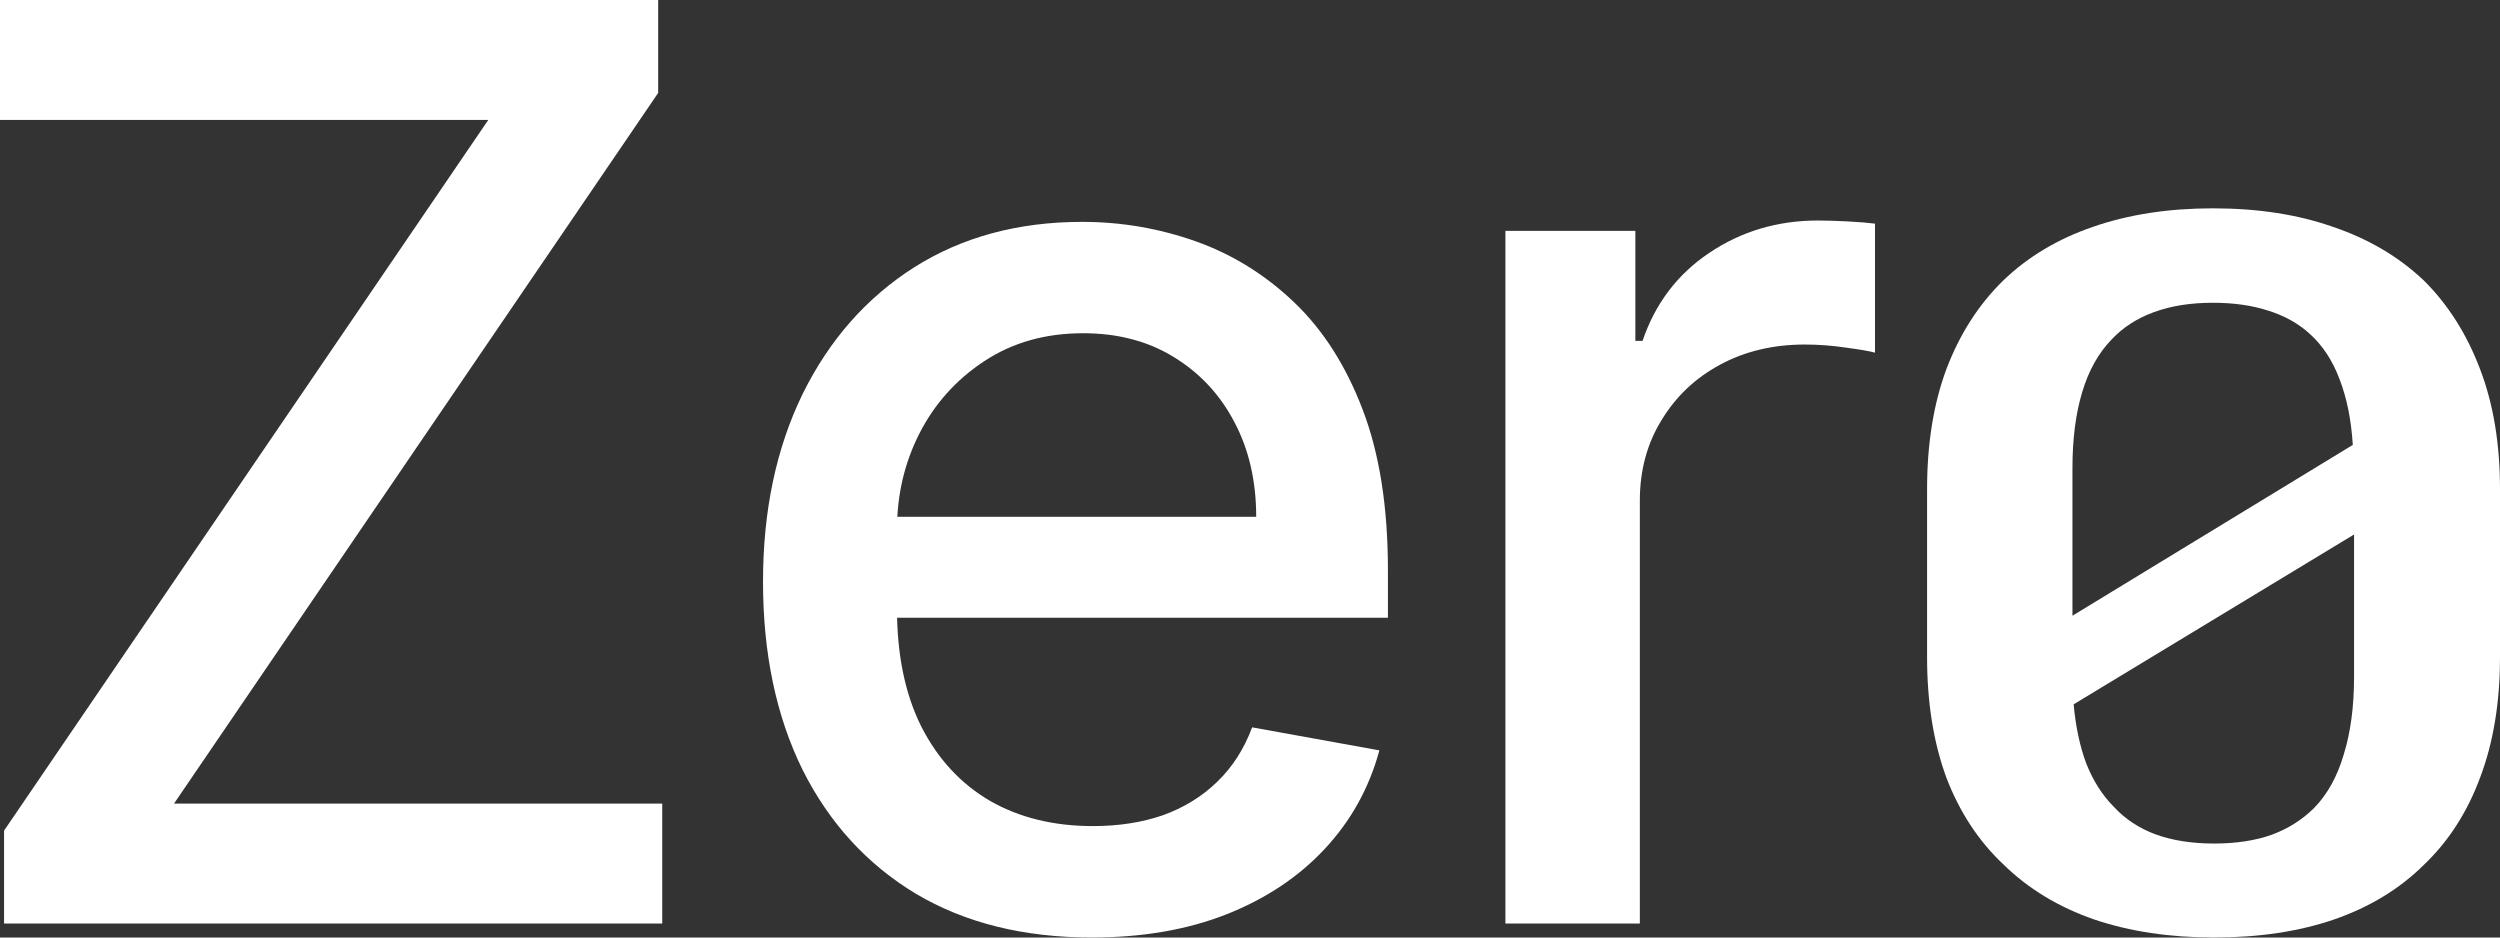
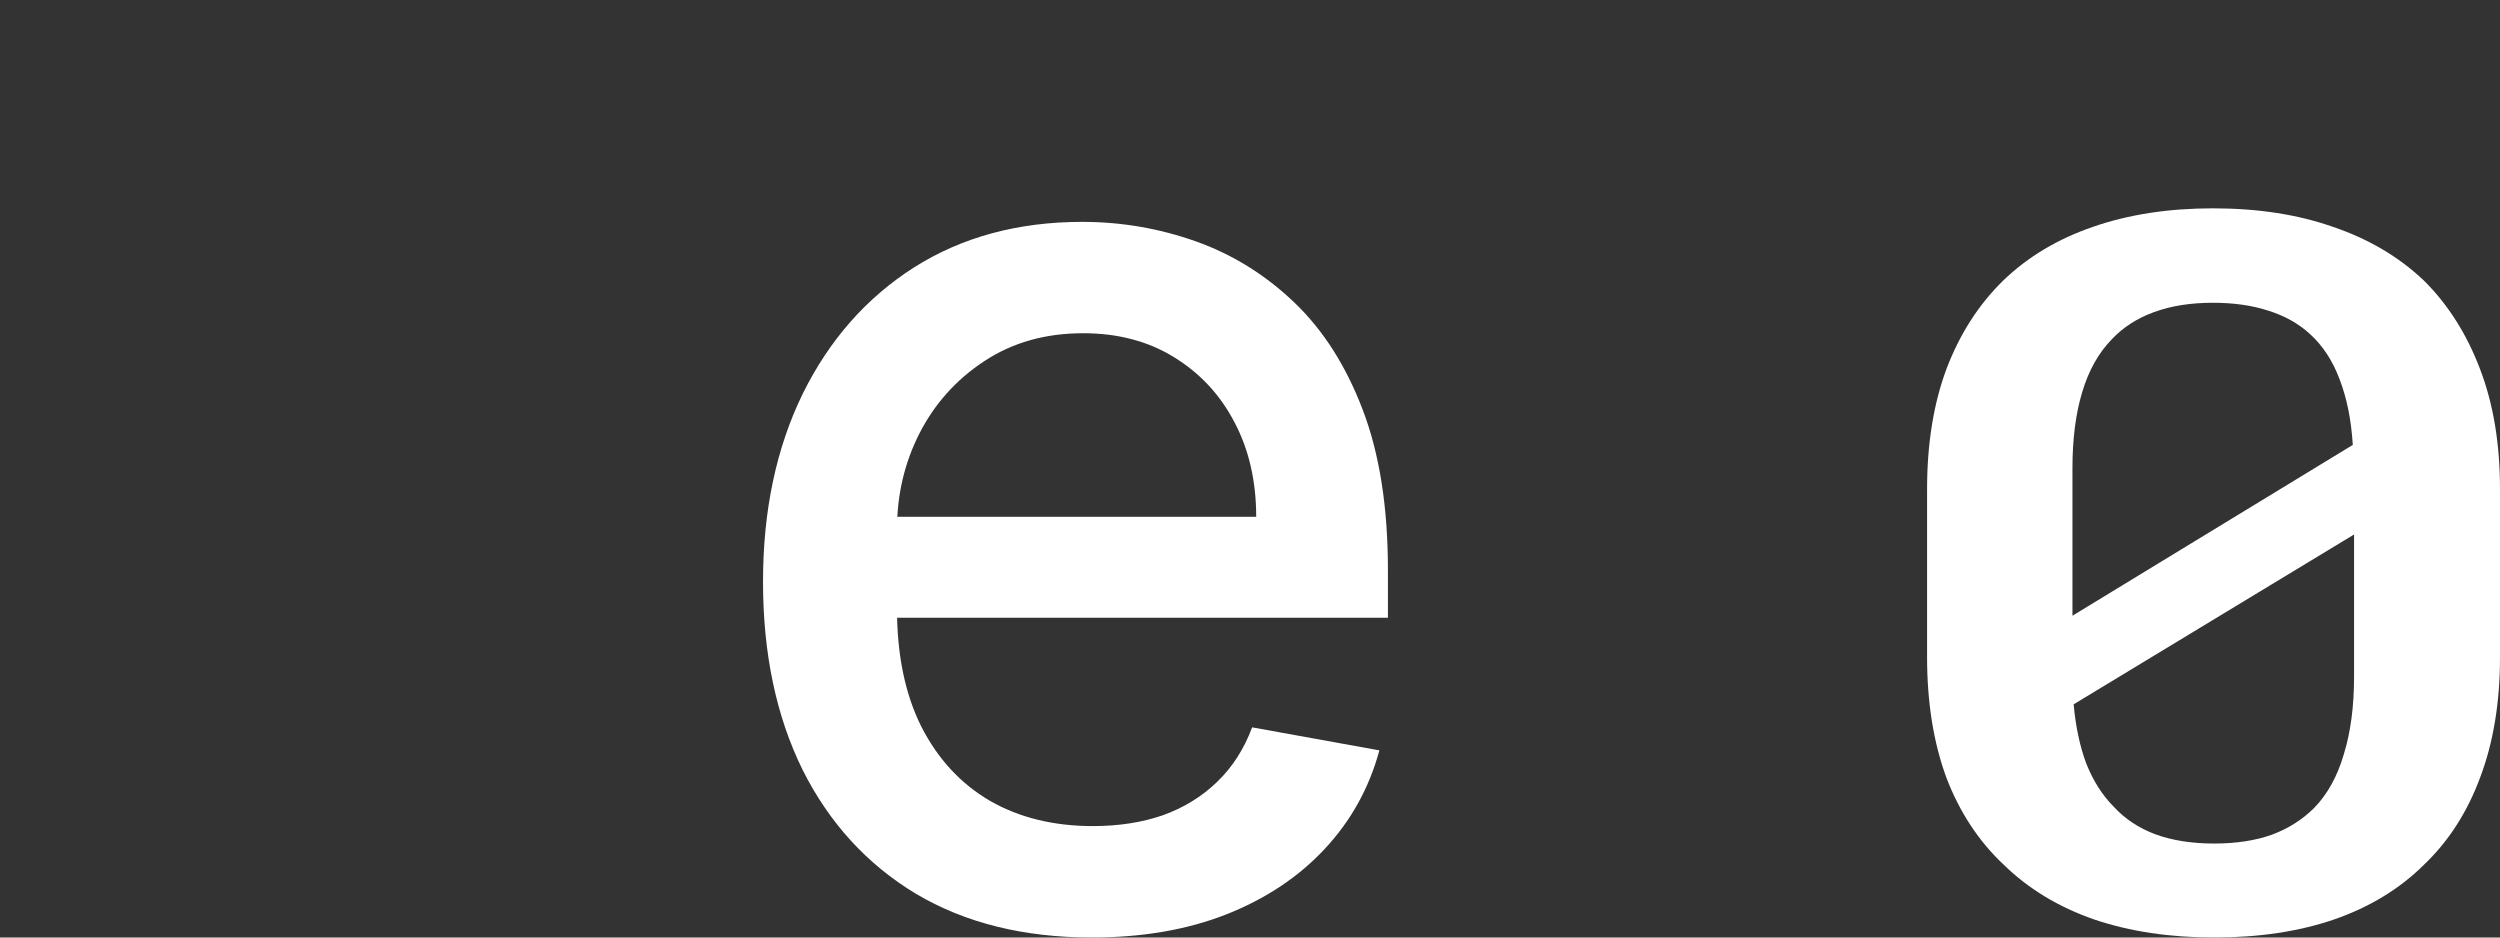
<svg xmlns="http://www.w3.org/2000/svg" width="48" height="18" viewBox="0 0 48 18" fill="none">
  <rect x="0" y="0" width="48" height="18" fill="#333333" stroke="none" />
  <g clip-path="url(#clip0_688_2501)">
    <path d="M48 12.617C48 13.489 47.872 14.262 47.616 14.935C47.368 15.601 47.008 16.159 46.535 16.608C46.07 17.069 45.496 17.417 44.814 17.654C44.139 17.885 43.372 18 42.512 18C41.659 18 40.892 17.885 40.209 17.654C39.527 17.417 38.95 17.069 38.477 16.608C37.996 16.159 37.628 15.601 37.372 14.935C37.124 14.262 37 13.489 37 12.617V9.393C37 8.52 37.124 7.751 37.372 7.084C37.628 6.411 37.992 5.844 38.465 5.383C38.938 4.928 39.512 4.586 40.186 4.355C40.868 4.118 41.636 4 42.488 4C43.349 4 44.116 4.118 44.791 4.355C45.473 4.586 46.054 4.928 46.535 5.383C47 5.844 47.361 6.411 47.616 7.084C47.872 7.751 48 8.52 48 9.393V12.617ZM39.791 11.822L45.174 8.542C45.143 8.056 45.058 7.636 44.919 7.28C44.787 6.925 44.597 6.636 44.349 6.411C44.132 6.212 43.864 6.062 43.547 5.963C43.236 5.863 42.884 5.813 42.488 5.813C42.062 5.813 41.686 5.872 41.361 5.991C41.035 6.109 40.764 6.283 40.547 6.514C40.291 6.776 40.101 7.115 39.977 7.533C39.853 7.944 39.791 8.43 39.791 8.991V10.822C39.791 11.059 39.791 11.24 39.791 11.364C39.791 11.489 39.791 11.642 39.791 11.822ZM45.198 12.991V11.271C45.198 11.115 45.198 10.953 45.198 10.785C45.198 10.617 45.198 10.442 45.198 10.262L39.814 13.523C39.853 13.953 39.934 14.333 40.058 14.664C40.19 14.994 40.364 15.268 40.581 15.486C40.798 15.723 41.066 15.9 41.384 16.019C41.709 16.137 42.085 16.196 42.512 16.196C42.93 16.196 43.298 16.14 43.616 16.028C43.934 15.91 44.205 15.738 44.43 15.514C44.686 15.252 44.876 14.91 45 14.486C45.132 14.062 45.198 13.564 45.198 12.991Z" fill="white" />
-     <path d="M0.078 17.732V15.948L9.375 2.303H0V0H12.637V1.784L3.341 15.429H12.715V17.732H0.078Z" fill="white" />
    <path d="M20.96 18C19.653 18 18.528 17.72 17.585 17.16C16.647 16.595 15.921 15.801 15.409 14.779C14.903 13.752 14.65 12.548 14.65 11.169C14.65 9.807 14.903 8.606 15.409 7.567C15.921 6.528 16.635 5.717 17.55 5.134C18.471 4.551 19.547 4.26 20.779 4.26C21.527 4.26 22.252 4.384 22.954 4.632C23.656 4.88 24.286 5.27 24.844 5.801C25.402 6.332 25.843 7.022 26.165 7.87C26.487 8.713 26.648 9.737 26.648 10.944V11.861H16.108V9.922H24.119C24.119 9.241 23.981 8.638 23.705 8.113C23.429 7.582 23.04 7.163 22.539 6.857C22.044 6.551 21.463 6.398 20.796 6.398C20.071 6.398 19.438 6.577 18.897 6.935C18.361 7.287 17.947 7.749 17.654 8.32C17.366 8.886 17.222 9.501 17.222 10.165V11.68C17.222 12.569 17.377 13.325 17.688 13.948C18.005 14.571 18.445 15.048 19.009 15.377C19.573 15.7 20.232 15.861 20.986 15.861C21.475 15.861 21.921 15.792 22.324 15.654C22.727 15.509 23.075 15.296 23.368 15.013C23.662 14.73 23.886 14.381 24.041 13.965L26.484 14.407C26.289 15.128 25.938 15.761 25.431 16.303C24.93 16.84 24.3 17.258 23.541 17.558C22.787 17.853 21.927 18 20.96 18Z" fill="white" />
-     <path d="M28.904 17.732V4.433H31.399V6.545H31.537C31.779 5.83 32.205 5.267 32.815 4.857C33.431 4.442 34.127 4.234 34.904 4.234C35.065 4.234 35.255 4.24 35.473 4.251C35.698 4.263 35.873 4.277 36 4.294V6.771C35.896 6.742 35.712 6.71 35.447 6.675C35.183 6.635 34.918 6.615 34.653 6.615C34.043 6.615 33.499 6.745 33.022 7.004C32.55 7.258 32.176 7.613 31.9 8.069C31.623 8.519 31.485 9.033 31.485 9.61V17.732H28.904Z" fill="white" />
  </g>
  <defs>
    <clipPath id="clip0_688_2501">
      <rect width="48" height="18" fill="white" />
    </clipPath>
  </defs>
</svg>